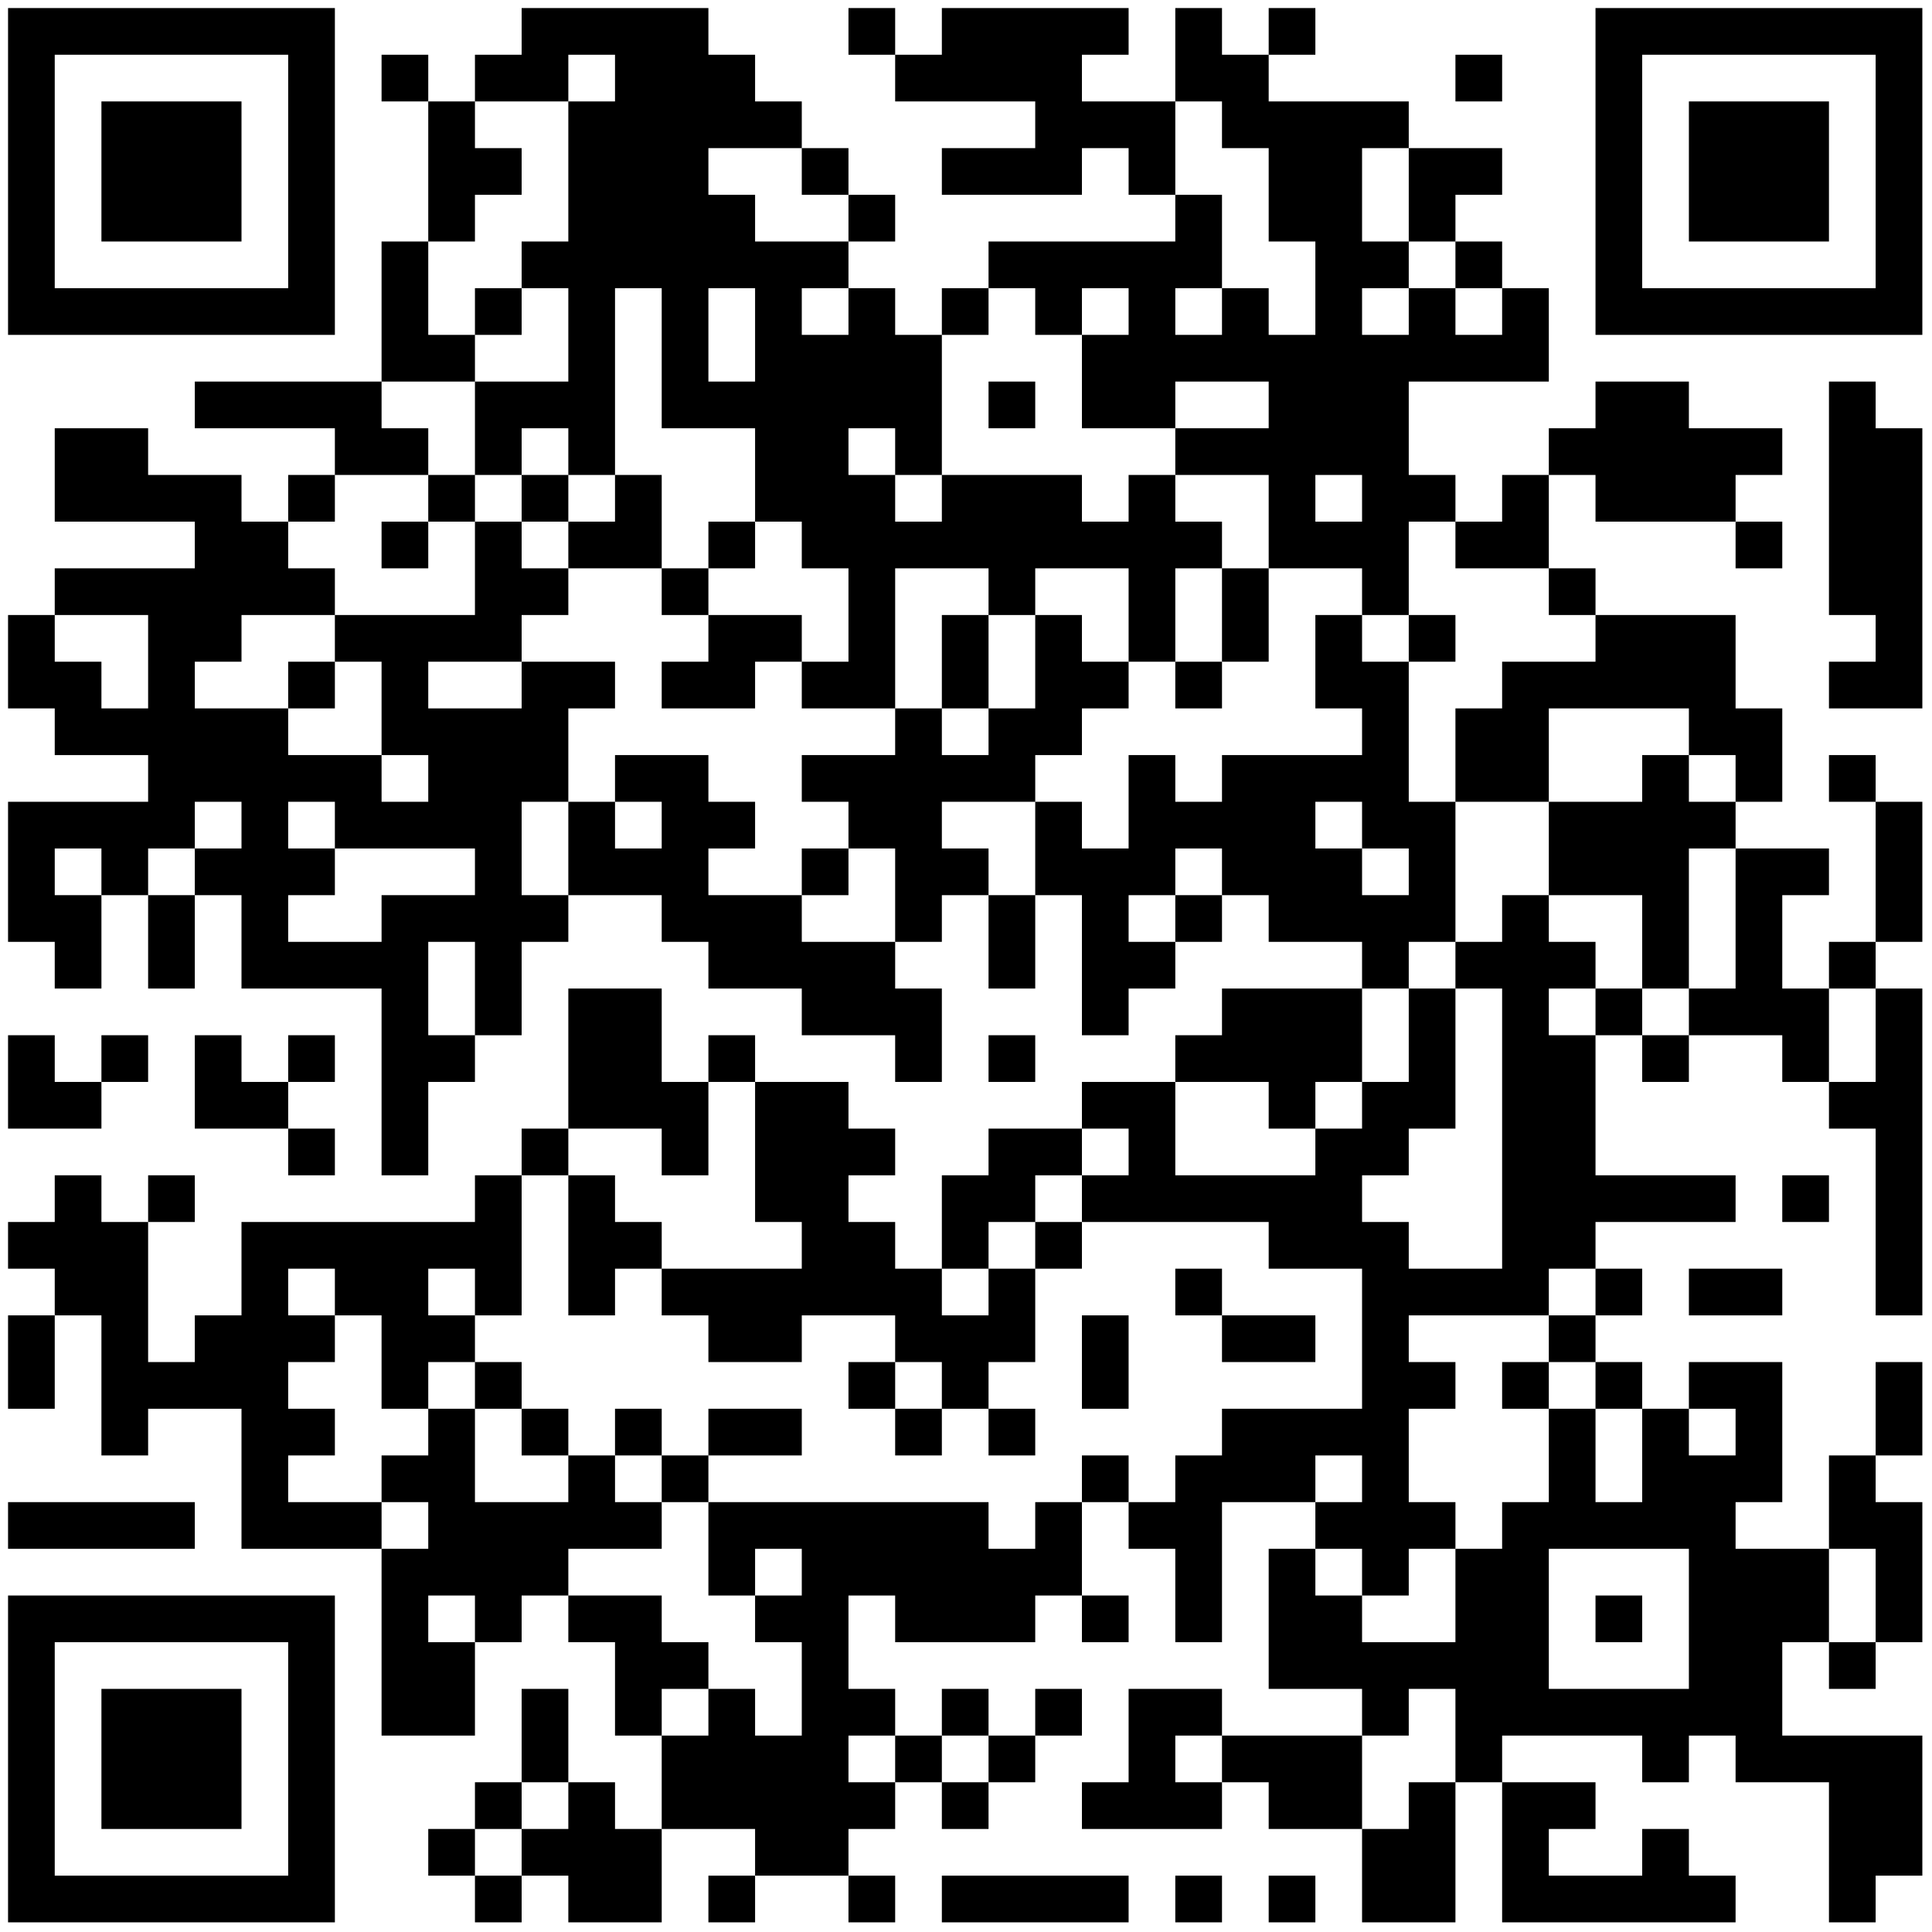
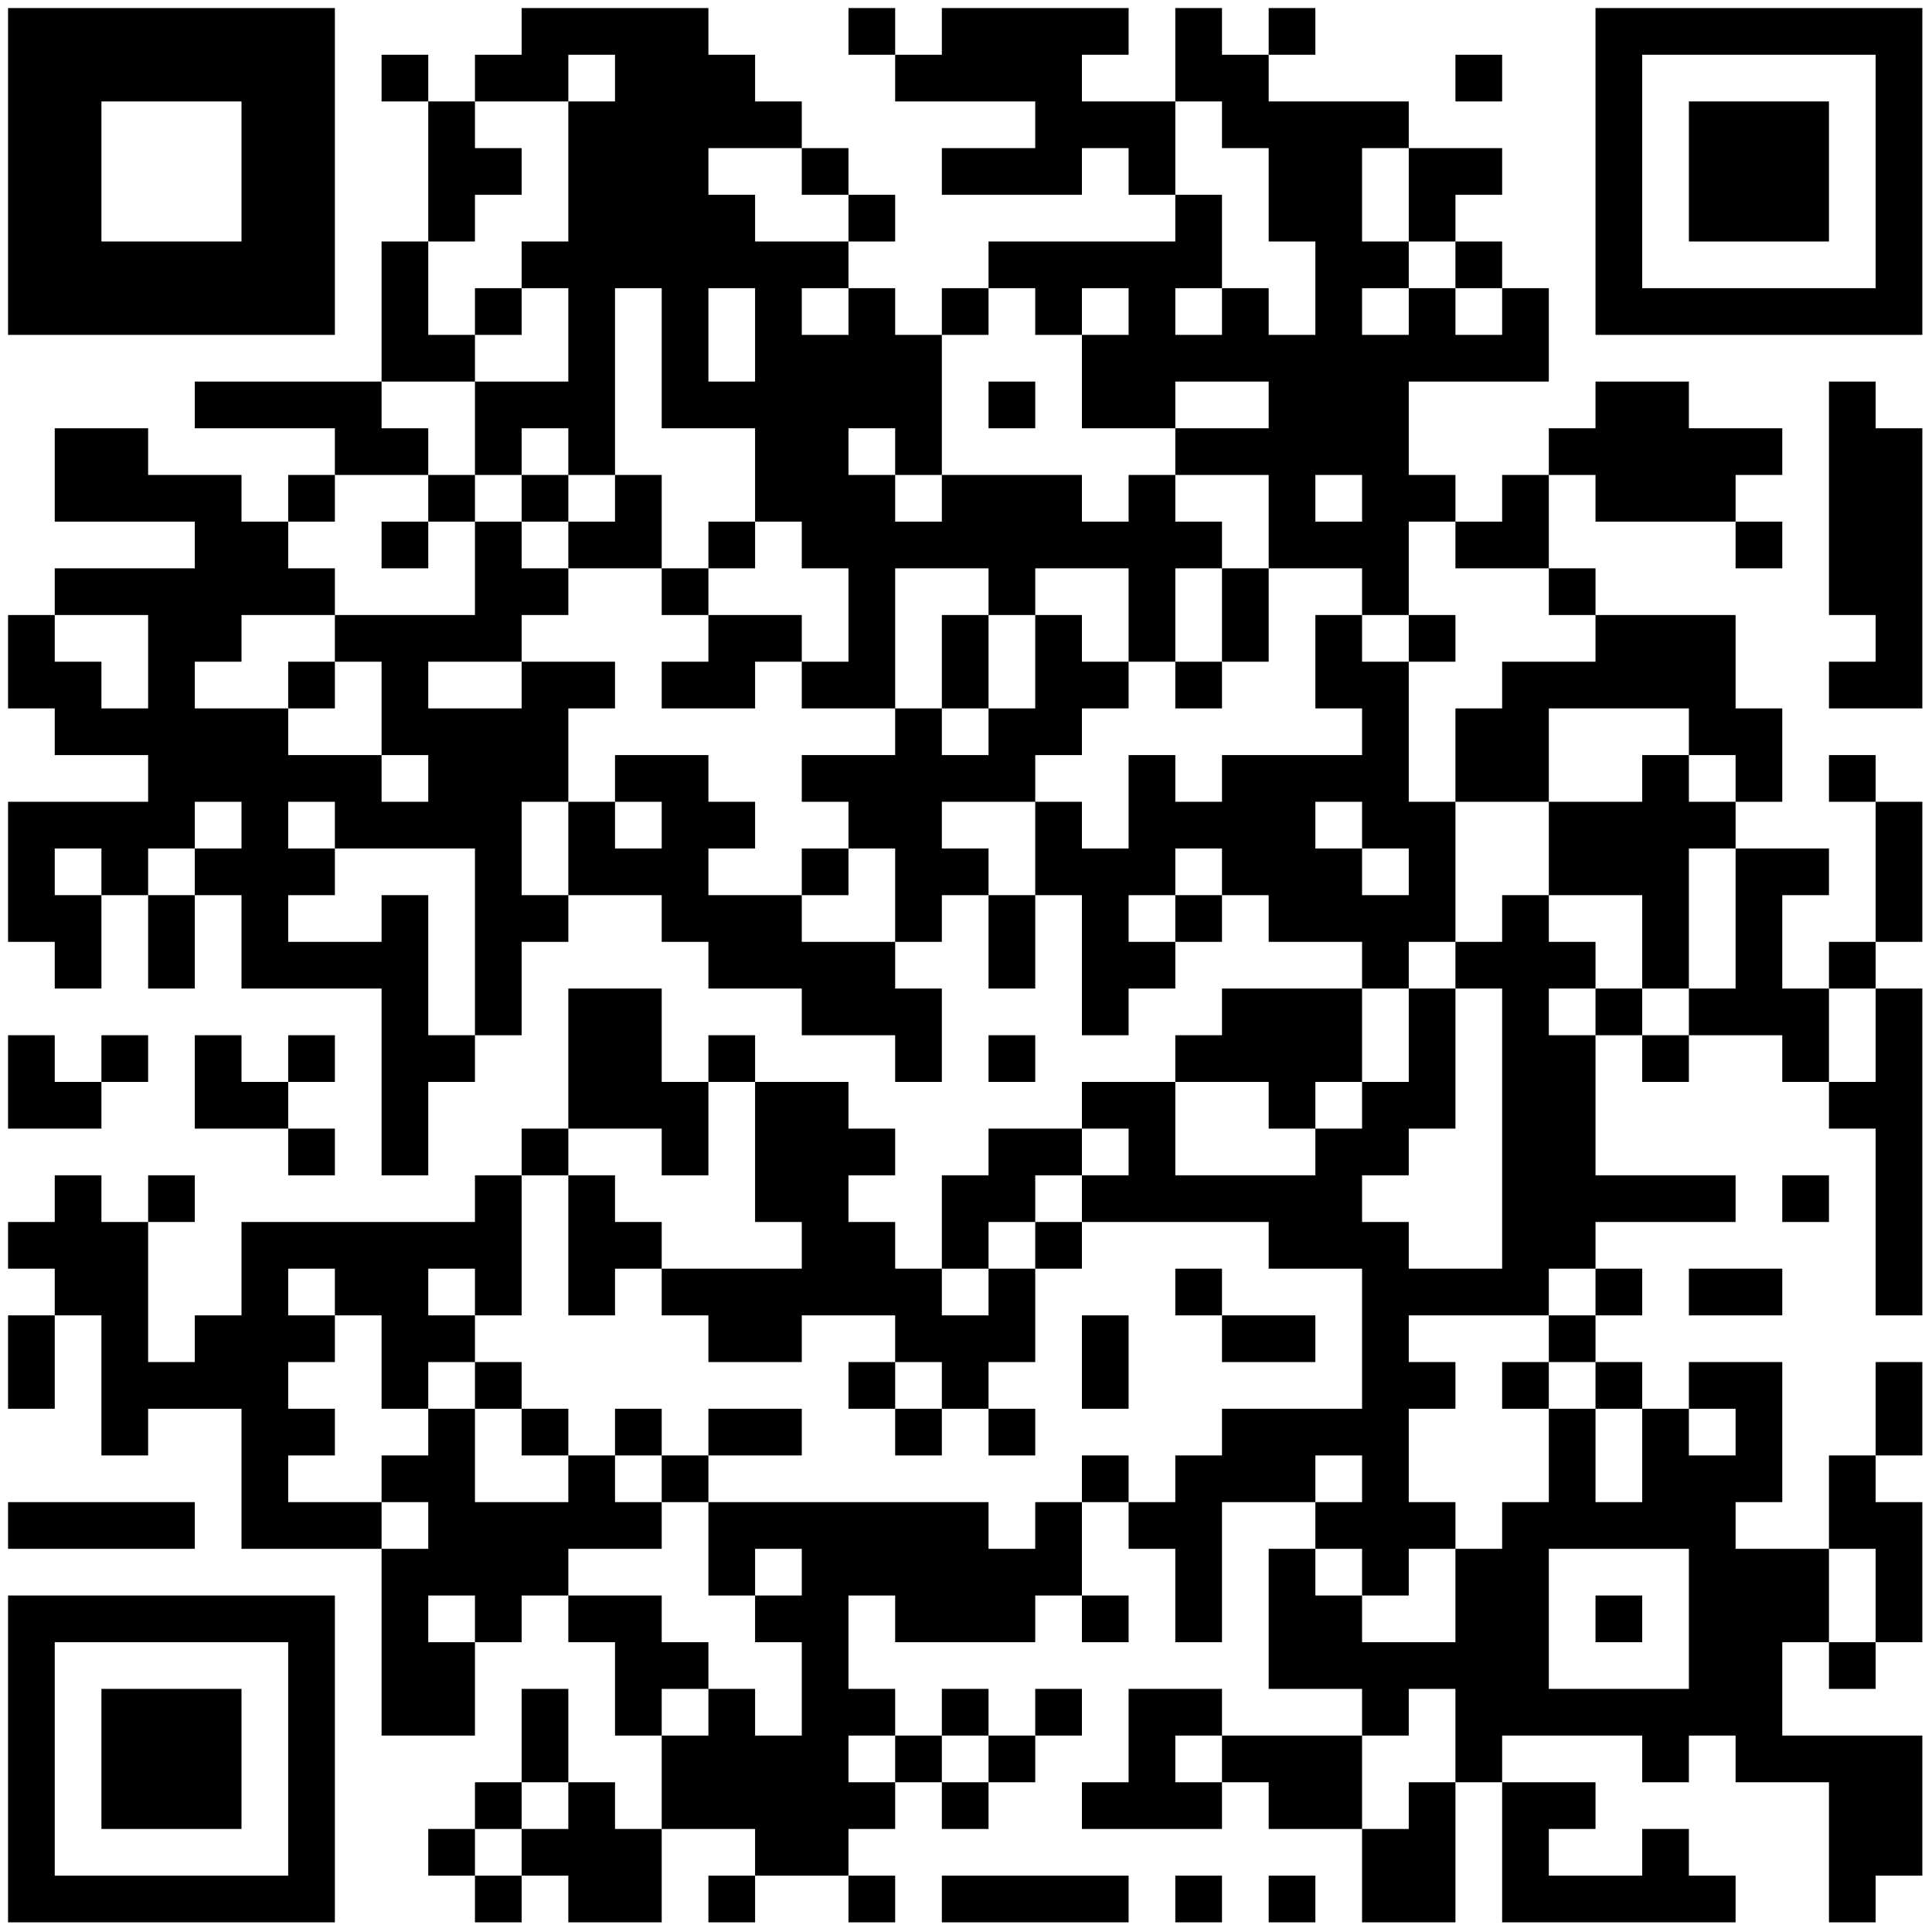
<svg xmlns="http://www.w3.org/2000/svg" width="1200" height="1200" viewBox="0 0 1200 1200">
  <rect x="0" y="0" width="1200" height="1200" fill="#808080" stroke="none" />
  <defs>
    <clipPath id="clip-path-background-color-0">
      <rect x="0" y="0" width="1200" height="1200" />
    </clipPath>
    <clipPath id="clip-path-dot-color-0">
      <rect x="324" y="5" width="29" height="29" transform="rotate(0,338.5,19.5)" />
      <rect x="353" y="5" width="29" height="29" transform="rotate(0,367.5,19.5)" />
      <rect x="382" y="5" width="29" height="29" transform="rotate(0,396.5,19.5)" />
      <rect x="411" y="5" width="29" height="29" transform="rotate(0,425.5,19.5)" />
      <rect x="527" y="5" width="29" height="29" transform="rotate(0,541.5,19.5)" />
      <rect x="585" y="5" width="29" height="29" transform="rotate(0,599.5,19.5)" />
      <rect x="614" y="5" width="29" height="29" transform="rotate(0,628.5,19.5)" />
      <rect x="643" y="5" width="29" height="29" transform="rotate(0,657.5,19.5)" />
      <rect x="672" y="5" width="29" height="29" transform="rotate(0,686.5,19.5)" />
      <rect x="730" y="5" width="29" height="29" transform="rotate(0,744.5,19.5)" />
      <rect x="788" y="5" width="29" height="29" transform="rotate(0,802.5,19.5)" />
      <rect x="237" y="34" width="29" height="29" transform="rotate(0,251.5,48.5)" />
      <rect x="295" y="34" width="29" height="29" transform="rotate(0,309.5,48.5)" />
      <rect x="324" y="34" width="29" height="29" transform="rotate(0,338.5,48.5)" />
      <rect x="382" y="34" width="29" height="29" transform="rotate(0,396.5,48.5)" />
      <rect x="411" y="34" width="29" height="29" transform="rotate(0,425.5,48.5)" />
      <rect x="440" y="34" width="29" height="29" transform="rotate(0,454.5,48.5)" />
      <rect x="556" y="34" width="29" height="29" transform="rotate(0,570.5,48.5)" />
      <rect x="585" y="34" width="29" height="29" transform="rotate(0,599.5,48.5)" />
      <rect x="614" y="34" width="29" height="29" transform="rotate(0,628.5,48.5)" />
      <rect x="643" y="34" width="29" height="29" transform="rotate(0,657.5,48.5)" />
      <rect x="730" y="34" width="29" height="29" transform="rotate(0,744.5,48.5)" />
      <rect x="759" y="34" width="29" height="29" transform="rotate(0,773.5,48.5)" />
      <rect x="904" y="34" width="29" height="29" transform="rotate(0,918.5,48.5)" />
      <rect x="266" y="63" width="29" height="29" transform="rotate(0,280.5,77.5)" />
      <rect x="353" y="63" width="29" height="29" transform="rotate(0,367.5,77.5)" />
      <rect x="382" y="63" width="29" height="29" transform="rotate(0,396.5,77.5)" />
      <rect x="411" y="63" width="29" height="29" transform="rotate(0,425.5,77.5)" />
      <rect x="440" y="63" width="29" height="29" transform="rotate(0,454.5,77.5)" />
      <rect x="469" y="63" width="29" height="29" transform="rotate(0,483.5,77.5)" />
      <rect x="643" y="63" width="29" height="29" transform="rotate(0,657.5,77.5)" />
      <rect x="672" y="63" width="29" height="29" transform="rotate(0,686.5,77.5)" />
      <rect x="701" y="63" width="29" height="29" transform="rotate(0,715.5,77.5)" />
      <rect x="759" y="63" width="29" height="29" transform="rotate(0,773.5,77.5)" />
      <rect x="788" y="63" width="29" height="29" transform="rotate(0,802.5,77.5)" />
      <rect x="817" y="63" width="29" height="29" transform="rotate(0,831.5,77.5)" />
      <rect x="846" y="63" width="29" height="29" transform="rotate(0,860.5,77.5)" />
      <rect x="266" y="92" width="29" height="29" transform="rotate(0,280.5,106.5)" />
      <rect x="295" y="92" width="29" height="29" transform="rotate(0,309.5,106.5)" />
      <rect x="353" y="92" width="29" height="29" transform="rotate(0,367.5,106.5)" />
      <rect x="382" y="92" width="29" height="29" transform="rotate(0,396.5,106.5)" />
      <rect x="411" y="92" width="29" height="29" transform="rotate(0,425.5,106.5)" />
      <rect x="498" y="92" width="29" height="29" transform="rotate(0,512.5,106.5)" />
      <rect x="585" y="92" width="29" height="29" transform="rotate(0,599.5,106.5)" />
      <rect x="614" y="92" width="29" height="29" transform="rotate(0,628.5,106.5)" />
      <rect x="643" y="92" width="29" height="29" transform="rotate(0,657.5,106.5)" />
      <rect x="701" y="92" width="29" height="29" transform="rotate(0,715.5,106.5)" />
      <rect x="788" y="92" width="29" height="29" transform="rotate(0,802.5,106.5)" />
      <rect x="817" y="92" width="29" height="29" transform="rotate(0,831.5,106.5)" />
      <rect x="875" y="92" width="29" height="29" transform="rotate(0,889.5,106.5)" />
      <rect x="904" y="92" width="29" height="29" transform="rotate(0,918.5,106.5)" />
      <rect x="266" y="121" width="29" height="29" transform="rotate(0,280.5,135.5)" />
      <rect x="353" y="121" width="29" height="29" transform="rotate(0,367.5,135.5)" />
      <rect x="382" y="121" width="29" height="29" transform="rotate(0,396.5,135.5)" />
      <rect x="411" y="121" width="29" height="29" transform="rotate(0,425.5,135.5)" />
      <rect x="440" y="121" width="29" height="29" transform="rotate(0,454.5,135.5)" />
      <rect x="527" y="121" width="29" height="29" transform="rotate(0,541.5,135.5)" />
      <rect x="730" y="121" width="29" height="29" transform="rotate(0,744.5,135.5)" />
      <rect x="788" y="121" width="29" height="29" transform="rotate(0,802.5,135.5)" />
      <rect x="817" y="121" width="29" height="29" transform="rotate(0,831.5,135.5)" />
      <rect x="875" y="121" width="29" height="29" transform="rotate(0,889.5,135.5)" />
      <rect x="237" y="150" width="29" height="29" transform="rotate(0,251.5,164.5)" />
      <rect x="324" y="150" width="29" height="29" transform="rotate(0,338.5,164.5)" />
      <rect x="353" y="150" width="29" height="29" transform="rotate(0,367.5,164.5)" />
      <rect x="382" y="150" width="29" height="29" transform="rotate(0,396.5,164.5)" />
      <rect x="411" y="150" width="29" height="29" transform="rotate(0,425.5,164.5)" />
      <rect x="440" y="150" width="29" height="29" transform="rotate(0,454.5,164.5)" />
      <rect x="469" y="150" width="29" height="29" transform="rotate(0,483.5,164.5)" />
      <rect x="498" y="150" width="29" height="29" transform="rotate(0,512.5,164.5)" />
      <rect x="614" y="150" width="29" height="29" transform="rotate(0,628.5,164.5)" />
      <rect x="643" y="150" width="29" height="29" transform="rotate(0,657.5,164.5)" />
      <rect x="672" y="150" width="29" height="29" transform="rotate(0,686.5,164.5)" />
      <rect x="701" y="150" width="29" height="29" transform="rotate(0,715.5,164.5)" />
      <rect x="730" y="150" width="29" height="29" transform="rotate(0,744.5,164.5)" />
      <rect x="817" y="150" width="29" height="29" transform="rotate(0,831.5,164.5)" />
      <rect x="846" y="150" width="29" height="29" transform="rotate(0,860.5,164.5)" />
      <rect x="904" y="150" width="29" height="29" transform="rotate(0,918.5,164.5)" />
      <rect x="237" y="179" width="29" height="29" transform="rotate(0,251.5,193.5)" />
      <rect x="295" y="179" width="29" height="29" transform="rotate(0,309.5,193.5)" />
      <rect x="353" y="179" width="29" height="29" transform="rotate(0,367.5,193.5)" />
      <rect x="411" y="179" width="29" height="29" transform="rotate(0,425.5,193.5)" />
      <rect x="469" y="179" width="29" height="29" transform="rotate(0,483.5,193.5)" />
      <rect x="527" y="179" width="29" height="29" transform="rotate(0,541.5,193.5)" />
      <rect x="585" y="179" width="29" height="29" transform="rotate(0,599.5,193.5)" />
      <rect x="643" y="179" width="29" height="29" transform="rotate(0,657.5,193.5)" />
      <rect x="701" y="179" width="29" height="29" transform="rotate(0,715.5,193.5)" />
      <rect x="759" y="179" width="29" height="29" transform="rotate(0,773.5,193.5)" />
      <rect x="817" y="179" width="29" height="29" transform="rotate(0,831.5,193.5)" />
      <rect x="875" y="179" width="29" height="29" transform="rotate(0,889.5,193.5)" />
      <rect x="933" y="179" width="29" height="29" transform="rotate(0,947.5,193.5)" />
      <rect x="237" y="208" width="29" height="29" transform="rotate(0,251.5,222.5)" />
      <rect x="266" y="208" width="29" height="29" transform="rotate(0,280.5,222.5)" />
      <rect x="353" y="208" width="29" height="29" transform="rotate(0,367.5,222.5)" />
      <rect x="411" y="208" width="29" height="29" transform="rotate(0,425.5,222.5)" />
      <rect x="469" y="208" width="29" height="29" transform="rotate(0,483.5,222.5)" />
      <rect x="498" y="208" width="29" height="29" transform="rotate(0,512.5,222.5)" />
      <rect x="527" y="208" width="29" height="29" transform="rotate(0,541.5,222.5)" />
      <rect x="556" y="208" width="29" height="29" transform="rotate(0,570.5,222.5)" />
      <rect x="672" y="208" width="29" height="29" transform="rotate(0,686.5,222.5)" />
      <rect x="701" y="208" width="29" height="29" transform="rotate(0,715.5,222.5)" />
      <rect x="730" y="208" width="29" height="29" transform="rotate(0,744.5,222.5)" />
      <rect x="759" y="208" width="29" height="29" transform="rotate(0,773.5,222.5)" />
      <rect x="788" y="208" width="29" height="29" transform="rotate(0,802.5,222.5)" />
      <rect x="817" y="208" width="29" height="29" transform="rotate(0,831.5,222.5)" />
      <rect x="846" y="208" width="29" height="29" transform="rotate(0,860.5,222.5)" />
      <rect x="875" y="208" width="29" height="29" transform="rotate(0,889.5,222.5)" />
      <rect x="904" y="208" width="29" height="29" transform="rotate(0,918.5,222.5)" />
      <rect x="933" y="208" width="29" height="29" transform="rotate(0,947.5,222.5)" />
      <rect x="121" y="237" width="29" height="29" transform="rotate(0,135.5,251.5)" />
      <rect x="150" y="237" width="29" height="29" transform="rotate(0,164.5,251.5)" />
      <rect x="179" y="237" width="29" height="29" transform="rotate(0,193.5,251.5)" />
      <rect x="208" y="237" width="29" height="29" transform="rotate(0,222.5,251.5)" />
      <rect x="295" y="237" width="29" height="29" transform="rotate(0,309.5,251.5)" />
      <rect x="324" y="237" width="29" height="29" transform="rotate(0,338.5,251.5)" />
      <rect x="353" y="237" width="29" height="29" transform="rotate(0,367.5,251.5)" />
      <rect x="411" y="237" width="29" height="29" transform="rotate(0,425.5,251.5)" />
      <rect x="440" y="237" width="29" height="29" transform="rotate(0,454.5,251.5)" />
      <rect x="469" y="237" width="29" height="29" transform="rotate(0,483.5,251.5)" />
      <rect x="498" y="237" width="29" height="29" transform="rotate(0,512.5,251.5)" />
      <rect x="527" y="237" width="29" height="29" transform="rotate(0,541.5,251.5)" />
      <rect x="556" y="237" width="29" height="29" transform="rotate(0,570.5,251.5)" />
      <rect x="614" y="237" width="29" height="29" transform="rotate(0,628.5,251.5)" />
      <rect x="672" y="237" width="29" height="29" transform="rotate(0,686.5,251.5)" />
      <rect x="701" y="237" width="29" height="29" transform="rotate(0,715.5,251.5)" />
      <rect x="788" y="237" width="29" height="29" transform="rotate(0,802.5,251.5)" />
      <rect x="817" y="237" width="29" height="29" transform="rotate(0,831.5,251.5)" />
      <rect x="846" y="237" width="29" height="29" transform="rotate(0,860.5,251.5)" />
      <rect x="991" y="237" width="29" height="29" transform="rotate(0,1005.5,251.5)" />
      <rect x="1020" y="237" width="29" height="29" transform="rotate(0,1034.5,251.5)" />
      <rect x="1136" y="237" width="29" height="29" transform="rotate(0,1150.5,251.5)" />
      <rect x="34" y="266" width="29" height="29" transform="rotate(0,48.5,280.5)" />
      <rect x="63" y="266" width="29" height="29" transform="rotate(0,77.5,280.5)" />
      <rect x="208" y="266" width="29" height="29" transform="rotate(0,222.5,280.5)" />
      <rect x="237" y="266" width="29" height="29" transform="rotate(0,251.5,280.5)" />
      <rect x="295" y="266" width="29" height="29" transform="rotate(0,309.5,280.5)" />
      <rect x="353" y="266" width="29" height="29" transform="rotate(0,367.5,280.5)" />
      <rect x="469" y="266" width="29" height="29" transform="rotate(0,483.5,280.5)" />
      <rect x="498" y="266" width="29" height="29" transform="rotate(0,512.5,280.5)" />
      <rect x="556" y="266" width="29" height="29" transform="rotate(0,570.5,280.5)" />
      <rect x="730" y="266" width="29" height="29" transform="rotate(0,744.5,280.5)" />
      <rect x="759" y="266" width="29" height="29" transform="rotate(0,773.5,280.5)" />
      <rect x="788" y="266" width="29" height="29" transform="rotate(0,802.5,280.5)" />
      <rect x="817" y="266" width="29" height="29" transform="rotate(0,831.5,280.5)" />
      <rect x="846" y="266" width="29" height="29" transform="rotate(0,860.5,280.5)" />
      <rect x="962" y="266" width="29" height="29" transform="rotate(0,976.5,280.5)" />
      <rect x="991" y="266" width="29" height="29" transform="rotate(0,1005.5,280.5)" />
      <rect x="1020" y="266" width="29" height="29" transform="rotate(0,1034.5,280.5)" />
      <rect x="1049" y="266" width="29" height="29" transform="rotate(0,1063.5,280.5)" />
      <rect x="1078" y="266" width="29" height="29" transform="rotate(0,1092.5,280.5)" />
      <rect x="1136" y="266" width="29" height="29" transform="rotate(0,1150.5,280.5)" />
      <rect x="1165" y="266" width="29" height="29" transform="rotate(0,1179.5,280.5)" />
      <rect x="34" y="295" width="29" height="29" transform="rotate(0,48.5,309.5)" />
      <rect x="63" y="295" width="29" height="29" transform="rotate(0,77.5,309.5)" />
      <rect x="92" y="295" width="29" height="29" transform="rotate(0,106.5,309.5)" />
      <rect x="121" y="295" width="29" height="29" transform="rotate(0,135.5,309.5)" />
      <rect x="179" y="295" width="29" height="29" transform="rotate(0,193.5,309.5)" />
      <rect x="266" y="295" width="29" height="29" transform="rotate(0,280.5,309.5)" />
      <rect x="324" y="295" width="29" height="29" transform="rotate(0,338.5,309.5)" />
      <rect x="382" y="295" width="29" height="29" transform="rotate(0,396.5,309.5)" />
      <rect x="469" y="295" width="29" height="29" transform="rotate(0,483.5,309.5)" />
      <rect x="498" y="295" width="29" height="29" transform="rotate(0,512.5,309.5)" />
      <rect x="527" y="295" width="29" height="29" transform="rotate(0,541.5,309.5)" />
      <rect x="585" y="295" width="29" height="29" transform="rotate(0,599.5,309.5)" />
      <rect x="614" y="295" width="29" height="29" transform="rotate(0,628.5,309.5)" />
      <rect x="643" y="295" width="29" height="29" transform="rotate(0,657.5,309.5)" />
      <rect x="701" y="295" width="29" height="29" transform="rotate(0,715.5,309.5)" />
      <rect x="788" y="295" width="29" height="29" transform="rotate(0,802.5,309.5)" />
      <rect x="846" y="295" width="29" height="29" transform="rotate(0,860.5,309.5)" />
      <rect x="875" y="295" width="29" height="29" transform="rotate(0,889.5,309.5)" />
      <rect x="933" y="295" width="29" height="29" transform="rotate(0,947.5,309.5)" />
      <rect x="991" y="295" width="29" height="29" transform="rotate(0,1005.5,309.5)" />
      <rect x="1020" y="295" width="29" height="29" transform="rotate(0,1034.5,309.5)" />
      <rect x="1049" y="295" width="29" height="29" transform="rotate(0,1063.5,309.5)" />
      <rect x="1136" y="295" width="29" height="29" transform="rotate(0,1150.5,309.5)" />
      <rect x="1165" y="295" width="29" height="29" transform="rotate(0,1179.5,309.5)" />
      <rect x="121" y="324" width="29" height="29" transform="rotate(0,135.5,338.5)" />
      <rect x="150" y="324" width="29" height="29" transform="rotate(0,164.5,338.5)" />
      <rect x="237" y="324" width="29" height="29" transform="rotate(0,251.5,338.5)" />
      <rect x="295" y="324" width="29" height="29" transform="rotate(0,309.5,338.5)" />
      <rect x="353" y="324" width="29" height="29" transform="rotate(0,367.5,338.5)" />
      <rect x="382" y="324" width="29" height="29" transform="rotate(0,396.5,338.5)" />
      <rect x="440" y="324" width="29" height="29" transform="rotate(0,454.5,338.5)" />
      <rect x="498" y="324" width="29" height="29" transform="rotate(0,512.5,338.5)" />
      <rect x="527" y="324" width="29" height="29" transform="rotate(0,541.5,338.5)" />
      <rect x="556" y="324" width="29" height="29" transform="rotate(0,570.5,338.5)" />
      <rect x="585" y="324" width="29" height="29" transform="rotate(0,599.5,338.5)" />
      <rect x="614" y="324" width="29" height="29" transform="rotate(0,628.5,338.5)" />
      <rect x="643" y="324" width="29" height="29" transform="rotate(0,657.5,338.5)" />
      <rect x="672" y="324" width="29" height="29" transform="rotate(0,686.5,338.5)" />
      <rect x="701" y="324" width="29" height="29" transform="rotate(0,715.5,338.5)" />
      <rect x="730" y="324" width="29" height="29" transform="rotate(0,744.5,338.5)" />
      <rect x="788" y="324" width="29" height="29" transform="rotate(0,802.5,338.5)" />
      <rect x="817" y="324" width="29" height="29" transform="rotate(0,831.5,338.5)" />
      <rect x="846" y="324" width="29" height="29" transform="rotate(0,860.5,338.5)" />
      <rect x="904" y="324" width="29" height="29" transform="rotate(0,918.5,338.5)" />
      <rect x="933" y="324" width="29" height="29" transform="rotate(0,947.5,338.5)" />
      <rect x="1078" y="324" width="29" height="29" transform="rotate(0,1092.5,338.5)" />
      <rect x="1136" y="324" width="29" height="29" transform="rotate(0,1150.5,338.5)" />
      <rect x="1165" y="324" width="29" height="29" transform="rotate(0,1179.5,338.5)" />
      <rect x="34" y="353" width="29" height="29" transform="rotate(0,48.5,367.5)" />
      <rect x="63" y="353" width="29" height="29" transform="rotate(0,77.5,367.5)" />
      <rect x="92" y="353" width="29" height="29" transform="rotate(0,106.5,367.5)" />
      <rect x="121" y="353" width="29" height="29" transform="rotate(0,135.5,367.5)" />
      <rect x="150" y="353" width="29" height="29" transform="rotate(0,164.5,367.5)" />
      <rect x="179" y="353" width="29" height="29" transform="rotate(0,193.5,367.5)" />
      <rect x="295" y="353" width="29" height="29" transform="rotate(0,309.5,367.5)" />
      <rect x="324" y="353" width="29" height="29" transform="rotate(0,338.5,367.5)" />
      <rect x="411" y="353" width="29" height="29" transform="rotate(0,425.5,367.5)" />
      <rect x="527" y="353" width="29" height="29" transform="rotate(0,541.5,367.5)" />
      <rect x="614" y="353" width="29" height="29" transform="rotate(0,628.5,367.5)" />
      <rect x="701" y="353" width="29" height="29" transform="rotate(0,715.5,367.5)" />
      <rect x="759" y="353" width="29" height="29" transform="rotate(0,773.5,367.5)" />
      <rect x="846" y="353" width="29" height="29" transform="rotate(0,860.5,367.5)" />
      <rect x="962" y="353" width="29" height="29" transform="rotate(0,976.5,367.5)" />
      <rect x="1136" y="353" width="29" height="29" transform="rotate(0,1150.5,367.5)" />
      <rect x="1165" y="353" width="29" height="29" transform="rotate(0,1179.5,367.5)" />
      <rect x="5" y="382" width="29" height="29" transform="rotate(0,19.5,396.5)" />
      <rect x="92" y="382" width="29" height="29" transform="rotate(0,106.5,396.5)" />
      <rect x="121" y="382" width="29" height="29" transform="rotate(0,135.5,396.5)" />
      <rect x="208" y="382" width="29" height="29" transform="rotate(0,222.5,396.5)" />
      <rect x="237" y="382" width="29" height="29" transform="rotate(0,251.5,396.5)" />
      <rect x="266" y="382" width="29" height="29" transform="rotate(0,280.5,396.5)" />
      <rect x="295" y="382" width="29" height="29" transform="rotate(0,309.5,396.5)" />
      <rect x="440" y="382" width="29" height="29" transform="rotate(0,454.5,396.5)" />
      <rect x="469" y="382" width="29" height="29" transform="rotate(0,483.5,396.5)" />
      <rect x="527" y="382" width="29" height="29" transform="rotate(0,541.5,396.5)" />
      <rect x="585" y="382" width="29" height="29" transform="rotate(0,599.5,396.5)" />
      <rect x="643" y="382" width="29" height="29" transform="rotate(0,657.5,396.5)" />
      <rect x="701" y="382" width="29" height="29" transform="rotate(0,715.5,396.5)" />
      <rect x="759" y="382" width="29" height="29" transform="rotate(0,773.5,396.5)" />
      <rect x="817" y="382" width="29" height="29" transform="rotate(0,831.5,396.5)" />
      <rect x="875" y="382" width="29" height="29" transform="rotate(0,889.5,396.5)" />
      <rect x="991" y="382" width="29" height="29" transform="rotate(0,1005.5,396.5)" />
      <rect x="1020" y="382" width="29" height="29" transform="rotate(0,1034.5,396.5)" />
      <rect x="1049" y="382" width="29" height="29" transform="rotate(0,1063.5,396.5)" />
      <rect x="1165" y="382" width="29" height="29" transform="rotate(0,1179.5,396.5)" />
      <rect x="5" y="411" width="29" height="29" transform="rotate(0,19.5,425.5)" />
      <rect x="34" y="411" width="29" height="29" transform="rotate(0,48.5,425.5)" />
      <rect x="92" y="411" width="29" height="29" transform="rotate(0,106.5,425.5)" />
      <rect x="179" y="411" width="29" height="29" transform="rotate(0,193.5,425.5)" />
      <rect x="237" y="411" width="29" height="29" transform="rotate(0,251.5,425.5)" />
      <rect x="324" y="411" width="29" height="29" transform="rotate(0,338.5,425.5)" />
      <rect x="353" y="411" width="29" height="29" transform="rotate(0,367.5,425.5)" />
      <rect x="411" y="411" width="29" height="29" transform="rotate(0,425.5,425.5)" />
      <rect x="440" y="411" width="29" height="29" transform="rotate(0,454.5,425.5)" />
      <rect x="498" y="411" width="29" height="29" transform="rotate(0,512.5,425.5)" />
      <rect x="527" y="411" width="29" height="29" transform="rotate(0,541.5,425.5)" />
      <rect x="585" y="411" width="29" height="29" transform="rotate(0,599.5,425.5)" />
      <rect x="643" y="411" width="29" height="29" transform="rotate(0,657.5,425.5)" />
      <rect x="672" y="411" width="29" height="29" transform="rotate(0,686.5,425.5)" />
      <rect x="730" y="411" width="29" height="29" transform="rotate(0,744.5,425.5)" />
      <rect x="817" y="411" width="29" height="29" transform="rotate(0,831.5,425.5)" />
      <rect x="846" y="411" width="29" height="29" transform="rotate(0,860.5,425.5)" />
      <rect x="933" y="411" width="29" height="29" transform="rotate(0,947.5,425.5)" />
      <rect x="962" y="411" width="29" height="29" transform="rotate(0,976.5,425.5)" />
      <rect x="991" y="411" width="29" height="29" transform="rotate(0,1005.5,425.5)" />
      <rect x="1020" y="411" width="29" height="29" transform="rotate(0,1034.5,425.5)" />
      <rect x="1049" y="411" width="29" height="29" transform="rotate(0,1063.5,425.5)" />
      <rect x="1136" y="411" width="29" height="29" transform="rotate(0,1150.5,425.5)" />
      <rect x="1165" y="411" width="29" height="29" transform="rotate(0,1179.5,425.5)" />
      <rect x="34" y="440" width="29" height="29" transform="rotate(0,48.5,454.5)" />
      <rect x="63" y="440" width="29" height="29" transform="rotate(0,77.5,454.5)" />
      <rect x="92" y="440" width="29" height="29" transform="rotate(0,106.5,454.5)" />
      <rect x="121" y="440" width="29" height="29" transform="rotate(0,135.5,454.5)" />
      <rect x="150" y="440" width="29" height="29" transform="rotate(0,164.5,454.5)" />
      <rect x="237" y="440" width="29" height="29" transform="rotate(0,251.5,454.5)" />
      <rect x="266" y="440" width="29" height="29" transform="rotate(0,280.5,454.5)" />
      <rect x="295" y="440" width="29" height="29" transform="rotate(0,309.5,454.5)" />
      <rect x="324" y="440" width="29" height="29" transform="rotate(0,338.5,454.5)" />
      <rect x="556" y="440" width="29" height="29" transform="rotate(0,570.5,454.5)" />
      <rect x="614" y="440" width="29" height="29" transform="rotate(0,628.5,454.5)" />
      <rect x="643" y="440" width="29" height="29" transform="rotate(0,657.5,454.5)" />
      <rect x="846" y="440" width="29" height="29" transform="rotate(0,860.5,454.5)" />
      <rect x="904" y="440" width="29" height="29" transform="rotate(0,918.5,454.5)" />
      <rect x="933" y="440" width="29" height="29" transform="rotate(0,947.5,454.5)" />
      <rect x="1049" y="440" width="29" height="29" transform="rotate(0,1063.5,454.5)" />
      <rect x="1078" y="440" width="29" height="29" transform="rotate(0,1092.5,454.5)" />
      <rect x="92" y="469" width="29" height="29" transform="rotate(0,106.5,483.5)" />
      <rect x="121" y="469" width="29" height="29" transform="rotate(0,135.5,483.5)" />
      <rect x="150" y="469" width="29" height="29" transform="rotate(0,164.5,483.5)" />
      <rect x="179" y="469" width="29" height="29" transform="rotate(0,193.5,483.5)" />
      <rect x="208" y="469" width="29" height="29" transform="rotate(0,222.5,483.5)" />
      <rect x="266" y="469" width="29" height="29" transform="rotate(0,280.5,483.5)" />
      <rect x="295" y="469" width="29" height="29" transform="rotate(0,309.5,483.5)" />
      <rect x="324" y="469" width="29" height="29" transform="rotate(0,338.5,483.5)" />
      <rect x="382" y="469" width="29" height="29" transform="rotate(0,396.5,483.5)" />
      <rect x="411" y="469" width="29" height="29" transform="rotate(0,425.5,483.5)" />
      <rect x="498" y="469" width="29" height="29" transform="rotate(0,512.5,483.5)" />
      <rect x="527" y="469" width="29" height="29" transform="rotate(0,541.5,483.5)" />
      <rect x="556" y="469" width="29" height="29" transform="rotate(0,570.5,483.5)" />
      <rect x="585" y="469" width="29" height="29" transform="rotate(0,599.5,483.5)" />
      <rect x="614" y="469" width="29" height="29" transform="rotate(0,628.5,483.5)" />
      <rect x="701" y="469" width="29" height="29" transform="rotate(0,715.5,483.5)" />
      <rect x="759" y="469" width="29" height="29" transform="rotate(0,773.5,483.5)" />
      <rect x="788" y="469" width="29" height="29" transform="rotate(0,802.5,483.5)" />
      <rect x="817" y="469" width="29" height="29" transform="rotate(0,831.5,483.5)" />
      <rect x="846" y="469" width="29" height="29" transform="rotate(0,860.5,483.5)" />
      <rect x="904" y="469" width="29" height="29" transform="rotate(0,918.5,483.5)" />
      <rect x="933" y="469" width="29" height="29" transform="rotate(0,947.5,483.5)" />
      <rect x="1020" y="469" width="29" height="29" transform="rotate(0,1034.5,483.5)" />
      <rect x="1078" y="469" width="29" height="29" transform="rotate(0,1092.5,483.5)" />
      <rect x="1136" y="469" width="29" height="29" transform="rotate(0,1150.5,483.5)" />
      <rect x="5" y="498" width="29" height="29" transform="rotate(0,19.5,512.5)" />
      <rect x="34" y="498" width="29" height="29" transform="rotate(0,48.5,512.5)" />
      <rect x="63" y="498" width="29" height="29" transform="rotate(0,77.5,512.5)" />
      <rect x="92" y="498" width="29" height="29" transform="rotate(0,106.5,512.5)" />
      <rect x="150" y="498" width="29" height="29" transform="rotate(0,164.5,512.5)" />
      <rect x="208" y="498" width="29" height="29" transform="rotate(0,222.5,512.5)" />
      <rect x="237" y="498" width="29" height="29" transform="rotate(0,251.5,512.5)" />
      <rect x="266" y="498" width="29" height="29" transform="rotate(0,280.5,512.5)" />
      <rect x="295" y="498" width="29" height="29" transform="rotate(0,309.5,512.5)" />
      <rect x="353" y="498" width="29" height="29" transform="rotate(0,367.5,512.5)" />
      <rect x="411" y="498" width="29" height="29" transform="rotate(0,425.5,512.5)" />
      <rect x="440" y="498" width="29" height="29" transform="rotate(0,454.5,512.5)" />
      <rect x="527" y="498" width="29" height="29" transform="rotate(0,541.5,512.5)" />
      <rect x="556" y="498" width="29" height="29" transform="rotate(0,570.5,512.5)" />
      <rect x="643" y="498" width="29" height="29" transform="rotate(0,657.5,512.5)" />
      <rect x="701" y="498" width="29" height="29" transform="rotate(0,715.5,512.5)" />
      <rect x="730" y="498" width="29" height="29" transform="rotate(0,744.5,512.5)" />
      <rect x="759" y="498" width="29" height="29" transform="rotate(0,773.5,512.5)" />
      <rect x="788" y="498" width="29" height="29" transform="rotate(0,802.5,512.5)" />
      <rect x="846" y="498" width="29" height="29" transform="rotate(0,860.5,512.5)" />
      <rect x="875" y="498" width="29" height="29" transform="rotate(0,889.5,512.5)" />
      <rect x="962" y="498" width="29" height="29" transform="rotate(0,976.5,512.5)" />
      <rect x="991" y="498" width="29" height="29" transform="rotate(0,1005.5,512.5)" />
      <rect x="1020" y="498" width="29" height="29" transform="rotate(0,1034.5,512.5)" />
      <rect x="1049" y="498" width="29" height="29" transform="rotate(0,1063.5,512.5)" />
      <rect x="1165" y="498" width="29" height="29" transform="rotate(0,1179.5,512.5)" />
      <rect x="5" y="527" width="29" height="29" transform="rotate(0,19.5,541.5)" />
      <rect x="63" y="527" width="29" height="29" transform="rotate(0,77.5,541.5)" />
      <rect x="121" y="527" width="29" height="29" transform="rotate(0,135.5,541.5)" />
      <rect x="150" y="527" width="29" height="29" transform="rotate(0,164.5,541.5)" />
      <rect x="179" y="527" width="29" height="29" transform="rotate(0,193.5,541.5)" />
      <rect x="295" y="527" width="29" height="29" transform="rotate(0,309.5,541.5)" />
      <rect x="353" y="527" width="29" height="29" transform="rotate(0,367.5,541.5)" />
      <rect x="382" y="527" width="29" height="29" transform="rotate(0,396.5,541.5)" />
      <rect x="411" y="527" width="29" height="29" transform="rotate(0,425.5,541.5)" />
      <rect x="498" y="527" width="29" height="29" transform="rotate(0,512.5,541.5)" />
      <rect x="556" y="527" width="29" height="29" transform="rotate(0,570.5,541.5)" />
      <rect x="585" y="527" width="29" height="29" transform="rotate(0,599.5,541.5)" />
      <rect x="643" y="527" width="29" height="29" transform="rotate(0,657.5,541.5)" />
      <rect x="672" y="527" width="29" height="29" transform="rotate(0,686.5,541.5)" />
      <rect x="701" y="527" width="29" height="29" transform="rotate(0,715.5,541.5)" />
      <rect x="759" y="527" width="29" height="29" transform="rotate(0,773.5,541.5)" />
      <rect x="788" y="527" width="29" height="29" transform="rotate(0,802.5,541.5)" />
      <rect x="817" y="527" width="29" height="29" transform="rotate(0,831.5,541.5)" />
      <rect x="875" y="527" width="29" height="29" transform="rotate(0,889.5,541.5)" />
      <rect x="962" y="527" width="29" height="29" transform="rotate(0,976.5,541.5)" />
      <rect x="991" y="527" width="29" height="29" transform="rotate(0,1005.5,541.5)" />
      <rect x="1020" y="527" width="29" height="29" transform="rotate(0,1034.5,541.5)" />
      <rect x="1078" y="527" width="29" height="29" transform="rotate(0,1092.5,541.5)" />
      <rect x="1107" y="527" width="29" height="29" transform="rotate(0,1121.5,541.5)" />
      <rect x="1165" y="527" width="29" height="29" transform="rotate(0,1179.5,541.5)" />
      <rect x="5" y="556" width="29" height="29" transform="rotate(0,19.5,570.5)" />
      <rect x="34" y="556" width="29" height="29" transform="rotate(0,48.5,570.5)" />
      <rect x="92" y="556" width="29" height="29" transform="rotate(0,106.5,570.5)" />
      <rect x="150" y="556" width="29" height="29" transform="rotate(0,164.5,570.5)" />
      <rect x="237" y="556" width="29" height="29" transform="rotate(0,251.5,570.5)" />
-       <rect x="266" y="556" width="29" height="29" transform="rotate(0,280.5,570.5)" />
      <rect x="295" y="556" width="29" height="29" transform="rotate(0,309.5,570.5)" />
      <rect x="324" y="556" width="29" height="29" transform="rotate(0,338.5,570.5)" />
      <rect x="411" y="556" width="29" height="29" transform="rotate(0,425.5,570.5)" />
      <rect x="440" y="556" width="29" height="29" transform="rotate(0,454.5,570.5)" />
      <rect x="469" y="556" width="29" height="29" transform="rotate(0,483.5,570.5)" />
      <rect x="556" y="556" width="29" height="29" transform="rotate(0,570.5,570.5)" />
      <rect x="614" y="556" width="29" height="29" transform="rotate(0,628.5,570.5)" />
      <rect x="672" y="556" width="29" height="29" transform="rotate(0,686.5,570.5)" />
      <rect x="730" y="556" width="29" height="29" transform="rotate(0,744.5,570.5)" />
      <rect x="788" y="556" width="29" height="29" transform="rotate(0,802.5,570.5)" />
      <rect x="817" y="556" width="29" height="29" transform="rotate(0,831.5,570.5)" />
      <rect x="846" y="556" width="29" height="29" transform="rotate(0,860.5,570.5)" />
      <rect x="875" y="556" width="29" height="29" transform="rotate(0,889.5,570.5)" />
      <rect x="933" y="556" width="29" height="29" transform="rotate(0,947.5,570.5)" />
      <rect x="1020" y="556" width="29" height="29" transform="rotate(0,1034.5,570.5)" />
      <rect x="1078" y="556" width="29" height="29" transform="rotate(0,1092.5,570.5)" />
      <rect x="1165" y="556" width="29" height="29" transform="rotate(0,1179.5,570.5)" />
      <rect x="34" y="585" width="29" height="29" transform="rotate(0,48.5,599.5)" />
      <rect x="92" y="585" width="29" height="29" transform="rotate(0,106.5,599.5)" />
      <rect x="150" y="585" width="29" height="29" transform="rotate(0,164.5,599.5)" />
      <rect x="179" y="585" width="29" height="29" transform="rotate(0,193.5,599.5)" />
      <rect x="208" y="585" width="29" height="29" transform="rotate(0,222.5,599.5)" />
      <rect x="237" y="585" width="29" height="29" transform="rotate(0,251.5,599.5)" />
      <rect x="295" y="585" width="29" height="29" transform="rotate(0,309.5,599.5)" />
      <rect x="440" y="585" width="29" height="29" transform="rotate(0,454.5,599.5)" />
      <rect x="469" y="585" width="29" height="29" transform="rotate(0,483.5,599.5)" />
      <rect x="498" y="585" width="29" height="29" transform="rotate(0,512.5,599.5)" />
      <rect x="527" y="585" width="29" height="29" transform="rotate(0,541.5,599.5)" />
      <rect x="614" y="585" width="29" height="29" transform="rotate(0,628.5,599.5)" />
      <rect x="672" y="585" width="29" height="29" transform="rotate(0,686.5,599.5)" />
      <rect x="701" y="585" width="29" height="29" transform="rotate(0,715.5,599.5)" />
      <rect x="846" y="585" width="29" height="29" transform="rotate(0,860.5,599.5)" />
      <rect x="904" y="585" width="29" height="29" transform="rotate(0,918.5,599.5)" />
      <rect x="933" y="585" width="29" height="29" transform="rotate(0,947.5,599.5)" />
      <rect x="962" y="585" width="29" height="29" transform="rotate(0,976.5,599.5)" />
      <rect x="1020" y="585" width="29" height="29" transform="rotate(0,1034.5,599.5)" />
      <rect x="1078" y="585" width="29" height="29" transform="rotate(0,1092.5,599.5)" />
      <rect x="1136" y="585" width="29" height="29" transform="rotate(0,1150.5,599.5)" />
      <rect x="237" y="614" width="29" height="29" transform="rotate(0,251.5,628.5)" />
      <rect x="295" y="614" width="29" height="29" transform="rotate(0,309.5,628.5)" />
      <rect x="353" y="614" width="29" height="29" transform="rotate(0,367.5,628.5)" />
      <rect x="382" y="614" width="29" height="29" transform="rotate(0,396.5,628.5)" />
      <rect x="498" y="614" width="29" height="29" transform="rotate(0,512.5,628.5)" />
      <rect x="527" y="614" width="29" height="29" transform="rotate(0,541.5,628.5)" />
      <rect x="556" y="614" width="29" height="29" transform="rotate(0,570.5,628.5)" />
      <rect x="672" y="614" width="29" height="29" transform="rotate(0,686.5,628.5)" />
      <rect x="759" y="614" width="29" height="29" transform="rotate(0,773.5,628.5)" />
      <rect x="788" y="614" width="29" height="29" transform="rotate(0,802.5,628.5)" />
      <rect x="817" y="614" width="29" height="29" transform="rotate(0,831.5,628.5)" />
      <rect x="875" y="614" width="29" height="29" transform="rotate(0,889.5,628.5)" />
      <rect x="933" y="614" width="29" height="29" transform="rotate(0,947.5,628.5)" />
      <rect x="991" y="614" width="29" height="29" transform="rotate(0,1005.5,628.5)" />
      <rect x="1049" y="614" width="29" height="29" transform="rotate(0,1063.5,628.5)" />
      <rect x="1078" y="614" width="29" height="29" transform="rotate(0,1092.5,628.5)" />
      <rect x="1107" y="614" width="29" height="29" transform="rotate(0,1121.5,628.5)" />
      <rect x="1165" y="614" width="29" height="29" transform="rotate(0,1179.5,628.5)" />
      <rect x="5" y="643" width="29" height="29" transform="rotate(0,19.5,657.5)" />
      <rect x="63" y="643" width="29" height="29" transform="rotate(0,77.5,657.5)" />
      <rect x="121" y="643" width="29" height="29" transform="rotate(0,135.5,657.5)" />
      <rect x="179" y="643" width="29" height="29" transform="rotate(0,193.5,657.5)" />
      <rect x="237" y="643" width="29" height="29" transform="rotate(0,251.5,657.5)" />
      <rect x="266" y="643" width="29" height="29" transform="rotate(0,280.5,657.5)" />
      <rect x="353" y="643" width="29" height="29" transform="rotate(0,367.5,657.5)" />
      <rect x="382" y="643" width="29" height="29" transform="rotate(0,396.5,657.5)" />
      <rect x="440" y="643" width="29" height="29" transform="rotate(0,454.5,657.5)" />
      <rect x="556" y="643" width="29" height="29" transform="rotate(0,570.5,657.5)" />
      <rect x="614" y="643" width="29" height="29" transform="rotate(0,628.5,657.5)" />
      <rect x="730" y="643" width="29" height="29" transform="rotate(0,744.5,657.5)" />
      <rect x="759" y="643" width="29" height="29" transform="rotate(0,773.5,657.5)" />
      <rect x="788" y="643" width="29" height="29" transform="rotate(0,802.5,657.5)" />
      <rect x="817" y="643" width="29" height="29" transform="rotate(0,831.5,657.5)" />
      <rect x="875" y="643" width="29" height="29" transform="rotate(0,889.5,657.5)" />
      <rect x="933" y="643" width="29" height="29" transform="rotate(0,947.5,657.5)" />
      <rect x="962" y="643" width="29" height="29" transform="rotate(0,976.5,657.5)" />
      <rect x="1020" y="643" width="29" height="29" transform="rotate(0,1034.5,657.5)" />
      <rect x="1107" y="643" width="29" height="29" transform="rotate(0,1121.5,657.5)" />
      <rect x="1165" y="643" width="29" height="29" transform="rotate(0,1179.5,657.5)" />
      <rect x="5" y="672" width="29" height="29" transform="rotate(0,19.5,686.5)" />
      <rect x="34" y="672" width="29" height="29" transform="rotate(0,48.5,686.5)" />
      <rect x="121" y="672" width="29" height="29" transform="rotate(0,135.5,686.5)" />
      <rect x="150" y="672" width="29" height="29" transform="rotate(0,164.5,686.5)" />
      <rect x="237" y="672" width="29" height="29" transform="rotate(0,251.5,686.5)" />
      <rect x="353" y="672" width="29" height="29" transform="rotate(0,367.5,686.5)" />
      <rect x="382" y="672" width="29" height="29" transform="rotate(0,396.5,686.5)" />
      <rect x="411" y="672" width="29" height="29" transform="rotate(0,425.5,686.5)" />
      <rect x="469" y="672" width="29" height="29" transform="rotate(0,483.5,686.5)" />
      <rect x="498" y="672" width="29" height="29" transform="rotate(0,512.5,686.5)" />
      <rect x="672" y="672" width="29" height="29" transform="rotate(0,686.5,686.5)" />
      <rect x="701" y="672" width="29" height="29" transform="rotate(0,715.5,686.5)" />
      <rect x="788" y="672" width="29" height="29" transform="rotate(0,802.5,686.5)" />
      <rect x="846" y="672" width="29" height="29" transform="rotate(0,860.5,686.5)" />
      <rect x="875" y="672" width="29" height="29" transform="rotate(0,889.5,686.5)" />
      <rect x="933" y="672" width="29" height="29" transform="rotate(0,947.5,686.5)" />
      <rect x="962" y="672" width="29" height="29" transform="rotate(0,976.5,686.5)" />
      <rect x="1136" y="672" width="29" height="29" transform="rotate(0,1150.5,686.5)" />
      <rect x="1165" y="672" width="29" height="29" transform="rotate(0,1179.5,686.5)" />
      <rect x="179" y="701" width="29" height="29" transform="rotate(0,193.5,715.5)" />
      <rect x="237" y="701" width="29" height="29" transform="rotate(0,251.5,715.5)" />
      <rect x="324" y="701" width="29" height="29" transform="rotate(0,338.5,715.5)" />
      <rect x="411" y="701" width="29" height="29" transform="rotate(0,425.5,715.5)" />
      <rect x="469" y="701" width="29" height="29" transform="rotate(0,483.5,715.5)" />
      <rect x="498" y="701" width="29" height="29" transform="rotate(0,512.5,715.5)" />
      <rect x="527" y="701" width="29" height="29" transform="rotate(0,541.5,715.5)" />
      <rect x="614" y="701" width="29" height="29" transform="rotate(0,628.5,715.5)" />
      <rect x="643" y="701" width="29" height="29" transform="rotate(0,657.5,715.5)" />
      <rect x="701" y="701" width="29" height="29" transform="rotate(0,715.5,715.5)" />
      <rect x="817" y="701" width="29" height="29" transform="rotate(0,831.5,715.5)" />
      <rect x="846" y="701" width="29" height="29" transform="rotate(0,860.5,715.5)" />
      <rect x="933" y="701" width="29" height="29" transform="rotate(0,947.5,715.5)" />
      <rect x="962" y="701" width="29" height="29" transform="rotate(0,976.5,715.5)" />
      <rect x="1165" y="701" width="29" height="29" transform="rotate(0,1179.5,715.5)" />
      <rect x="34" y="730" width="29" height="29" transform="rotate(0,48.5,744.5)" />
      <rect x="92" y="730" width="29" height="29" transform="rotate(0,106.5,744.5)" />
      <rect x="295" y="730" width="29" height="29" transform="rotate(0,309.5,744.5)" />
      <rect x="353" y="730" width="29" height="29" transform="rotate(0,367.5,744.5)" />
      <rect x="469" y="730" width="29" height="29" transform="rotate(0,483.5,744.5)" />
      <rect x="498" y="730" width="29" height="29" transform="rotate(0,512.5,744.5)" />
      <rect x="585" y="730" width="29" height="29" transform="rotate(0,599.5,744.5)" />
      <rect x="614" y="730" width="29" height="29" transform="rotate(0,628.5,744.5)" />
      <rect x="672" y="730" width="29" height="29" transform="rotate(0,686.5,744.5)" />
      <rect x="701" y="730" width="29" height="29" transform="rotate(0,715.5,744.5)" />
      <rect x="730" y="730" width="29" height="29" transform="rotate(0,744.5,744.5)" />
      <rect x="759" y="730" width="29" height="29" transform="rotate(0,773.5,744.5)" />
      <rect x="788" y="730" width="29" height="29" transform="rotate(0,802.5,744.5)" />
      <rect x="817" y="730" width="29" height="29" transform="rotate(0,831.5,744.5)" />
      <rect x="933" y="730" width="29" height="29" transform="rotate(0,947.5,744.5)" />
      <rect x="962" y="730" width="29" height="29" transform="rotate(0,976.5,744.5)" />
      <rect x="991" y="730" width="29" height="29" transform="rotate(0,1005.5,744.5)" />
      <rect x="1020" y="730" width="29" height="29" transform="rotate(0,1034.5,744.5)" />
      <rect x="1049" y="730" width="29" height="29" transform="rotate(0,1063.5,744.5)" />
      <rect x="1107" y="730" width="29" height="29" transform="rotate(0,1121.5,744.5)" />
      <rect x="1165" y="730" width="29" height="29" transform="rotate(0,1179.5,744.5)" />
      <rect x="5" y="759" width="29" height="29" transform="rotate(0,19.5,773.5)" />
      <rect x="34" y="759" width="29" height="29" transform="rotate(0,48.5,773.5)" />
      <rect x="63" y="759" width="29" height="29" transform="rotate(0,77.5,773.5)" />
      <rect x="150" y="759" width="29" height="29" transform="rotate(0,164.5,773.5)" />
      <rect x="179" y="759" width="29" height="29" transform="rotate(0,193.5,773.5)" />
      <rect x="208" y="759" width="29" height="29" transform="rotate(0,222.5,773.5)" />
      <rect x="237" y="759" width="29" height="29" transform="rotate(0,251.5,773.5)" />
      <rect x="266" y="759" width="29" height="29" transform="rotate(0,280.5,773.5)" />
      <rect x="295" y="759" width="29" height="29" transform="rotate(0,309.5,773.5)" />
      <rect x="353" y="759" width="29" height="29" transform="rotate(0,367.5,773.5)" />
      <rect x="382" y="759" width="29" height="29" transform="rotate(0,396.5,773.5)" />
      <rect x="498" y="759" width="29" height="29" transform="rotate(0,512.5,773.5)" />
      <rect x="527" y="759" width="29" height="29" transform="rotate(0,541.5,773.5)" />
      <rect x="585" y="759" width="29" height="29" transform="rotate(0,599.5,773.5)" />
      <rect x="643" y="759" width="29" height="29" transform="rotate(0,657.5,773.5)" />
      <rect x="788" y="759" width="29" height="29" transform="rotate(0,802.5,773.5)" />
      <rect x="817" y="759" width="29" height="29" transform="rotate(0,831.5,773.5)" />
      <rect x="846" y="759" width="29" height="29" transform="rotate(0,860.5,773.5)" />
      <rect x="933" y="759" width="29" height="29" transform="rotate(0,947.5,773.5)" />
      <rect x="962" y="759" width="29" height="29" transform="rotate(0,976.5,773.5)" />
      <rect x="1165" y="759" width="29" height="29" transform="rotate(0,1179.5,773.5)" />
      <rect x="34" y="788" width="29" height="29" transform="rotate(0,48.5,802.5)" />
      <rect x="63" y="788" width="29" height="29" transform="rotate(0,77.5,802.5)" />
      <rect x="150" y="788" width="29" height="29" transform="rotate(0,164.5,802.5)" />
      <rect x="208" y="788" width="29" height="29" transform="rotate(0,222.5,802.5)" />
      <rect x="237" y="788" width="29" height="29" transform="rotate(0,251.5,802.5)" />
      <rect x="295" y="788" width="29" height="29" transform="rotate(0,309.5,802.5)" />
      <rect x="353" y="788" width="29" height="29" transform="rotate(0,367.5,802.5)" />
      <rect x="411" y="788" width="29" height="29" transform="rotate(0,425.5,802.5)" />
      <rect x="440" y="788" width="29" height="29" transform="rotate(0,454.5,802.5)" />
      <rect x="469" y="788" width="29" height="29" transform="rotate(0,483.5,802.5)" />
      <rect x="498" y="788" width="29" height="29" transform="rotate(0,512.5,802.5)" />
      <rect x="527" y="788" width="29" height="29" transform="rotate(0,541.5,802.5)" />
      <rect x="556" y="788" width="29" height="29" transform="rotate(0,570.5,802.5)" />
      <rect x="614" y="788" width="29" height="29" transform="rotate(0,628.5,802.5)" />
      <rect x="730" y="788" width="29" height="29" transform="rotate(0,744.5,802.5)" />
      <rect x="846" y="788" width="29" height="29" transform="rotate(0,860.5,802.5)" />
      <rect x="875" y="788" width="29" height="29" transform="rotate(0,889.5,802.5)" />
      <rect x="904" y="788" width="29" height="29" transform="rotate(0,918.5,802.5)" />
      <rect x="933" y="788" width="29" height="29" transform="rotate(0,947.5,802.5)" />
      <rect x="991" y="788" width="29" height="29" transform="rotate(0,1005.5,802.5)" />
      <rect x="1049" y="788" width="29" height="29" transform="rotate(0,1063.5,802.5)" />
      <rect x="1078" y="788" width="29" height="29" transform="rotate(0,1092.5,802.5)" />
      <rect x="1165" y="788" width="29" height="29" transform="rotate(0,1179.5,802.5)" />
      <rect x="5" y="817" width="29" height="29" transform="rotate(0,19.5,831.5)" />
      <rect x="63" y="817" width="29" height="29" transform="rotate(0,77.5,831.5)" />
      <rect x="121" y="817" width="29" height="29" transform="rotate(0,135.5,831.5)" />
      <rect x="150" y="817" width="29" height="29" transform="rotate(0,164.5,831.5)" />
      <rect x="179" y="817" width="29" height="29" transform="rotate(0,193.5,831.5)" />
      <rect x="237" y="817" width="29" height="29" transform="rotate(0,251.5,831.5)" />
      <rect x="266" y="817" width="29" height="29" transform="rotate(0,280.5,831.5)" />
      <rect x="440" y="817" width="29" height="29" transform="rotate(0,454.5,831.5)" />
      <rect x="469" y="817" width="29" height="29" transform="rotate(0,483.5,831.5)" />
      <rect x="556" y="817" width="29" height="29" transform="rotate(0,570.5,831.5)" />
      <rect x="585" y="817" width="29" height="29" transform="rotate(0,599.5,831.5)" />
      <rect x="614" y="817" width="29" height="29" transform="rotate(0,628.5,831.5)" />
      <rect x="672" y="817" width="29" height="29" transform="rotate(0,686.5,831.5)" />
      <rect x="759" y="817" width="29" height="29" transform="rotate(0,773.5,831.5)" />
      <rect x="788" y="817" width="29" height="29" transform="rotate(0,802.5,831.5)" />
      <rect x="846" y="817" width="29" height="29" transform="rotate(0,860.5,831.5)" />
      <rect x="962" y="817" width="29" height="29" transform="rotate(0,976.5,831.5)" />
      <rect x="5" y="846" width="29" height="29" transform="rotate(0,19.5,860.5)" />
      <rect x="63" y="846" width="29" height="29" transform="rotate(0,77.5,860.5)" />
      <rect x="92" y="846" width="29" height="29" transform="rotate(0,106.5,860.5)" />
      <rect x="121" y="846" width="29" height="29" transform="rotate(0,135.5,860.5)" />
      <rect x="150" y="846" width="29" height="29" transform="rotate(0,164.5,860.5)" />
      <rect x="237" y="846" width="29" height="29" transform="rotate(0,251.5,860.5)" />
      <rect x="295" y="846" width="29" height="29" transform="rotate(0,309.5,860.5)" />
      <rect x="527" y="846" width="29" height="29" transform="rotate(0,541.5,860.5)" />
      <rect x="585" y="846" width="29" height="29" transform="rotate(0,599.5,860.5)" />
      <rect x="672" y="846" width="29" height="29" transform="rotate(0,686.5,860.5)" />
      <rect x="846" y="846" width="29" height="29" transform="rotate(0,860.5,860.5)" />
      <rect x="875" y="846" width="29" height="29" transform="rotate(0,889.5,860.5)" />
      <rect x="933" y="846" width="29" height="29" transform="rotate(0,947.5,860.5)" />
      <rect x="991" y="846" width="29" height="29" transform="rotate(0,1005.5,860.5)" />
      <rect x="1049" y="846" width="29" height="29" transform="rotate(0,1063.5,860.5)" />
      <rect x="1078" y="846" width="29" height="29" transform="rotate(0,1092.5,860.5)" />
      <rect x="1165" y="846" width="29" height="29" transform="rotate(0,1179.5,860.5)" />
      <rect x="63" y="875" width="29" height="29" transform="rotate(0,77.5,889.5)" />
      <rect x="150" y="875" width="29" height="29" transform="rotate(0,164.5,889.5)" />
      <rect x="179" y="875" width="29" height="29" transform="rotate(0,193.5,889.5)" />
      <rect x="266" y="875" width="29" height="29" transform="rotate(0,280.5,889.5)" />
      <rect x="324" y="875" width="29" height="29" transform="rotate(0,338.5,889.5)" />
      <rect x="382" y="875" width="29" height="29" transform="rotate(0,396.5,889.5)" />
      <rect x="440" y="875" width="29" height="29" transform="rotate(0,454.5,889.5)" />
      <rect x="469" y="875" width="29" height="29" transform="rotate(0,483.5,889.5)" />
      <rect x="556" y="875" width="29" height="29" transform="rotate(0,570.5,889.5)" />
      <rect x="614" y="875" width="29" height="29" transform="rotate(0,628.5,889.5)" />
      <rect x="759" y="875" width="29" height="29" transform="rotate(0,773.5,889.5)" />
      <rect x="788" y="875" width="29" height="29" transform="rotate(0,802.5,889.5)" />
      <rect x="817" y="875" width="29" height="29" transform="rotate(0,831.5,889.5)" />
      <rect x="846" y="875" width="29" height="29" transform="rotate(0,860.5,889.5)" />
      <rect x="962" y="875" width="29" height="29" transform="rotate(0,976.5,889.5)" />
      <rect x="1020" y="875" width="29" height="29" transform="rotate(0,1034.5,889.5)" />
      <rect x="1078" y="875" width="29" height="29" transform="rotate(0,1092.5,889.5)" />
      <rect x="1165" y="875" width="29" height="29" transform="rotate(0,1179.5,889.5)" />
      <rect x="150" y="904" width="29" height="29" transform="rotate(0,164.5,918.5)" />
      <rect x="237" y="904" width="29" height="29" transform="rotate(0,251.5,918.5)" />
      <rect x="266" y="904" width="29" height="29" transform="rotate(0,280.5,918.5)" />
      <rect x="353" y="904" width="29" height="29" transform="rotate(0,367.5,918.5)" />
      <rect x="411" y="904" width="29" height="29" transform="rotate(0,425.5,918.5)" />
      <rect x="672" y="904" width="29" height="29" transform="rotate(0,686.5,918.5)" />
      <rect x="730" y="904" width="29" height="29" transform="rotate(0,744.5,918.5)" />
      <rect x="759" y="904" width="29" height="29" transform="rotate(0,773.5,918.5)" />
      <rect x="788" y="904" width="29" height="29" transform="rotate(0,802.5,918.5)" />
      <rect x="846" y="904" width="29" height="29" transform="rotate(0,860.5,918.5)" />
      <rect x="962" y="904" width="29" height="29" transform="rotate(0,976.5,918.5)" />
      <rect x="1020" y="904" width="29" height="29" transform="rotate(0,1034.5,918.5)" />
      <rect x="1049" y="904" width="29" height="29" transform="rotate(0,1063.5,918.5)" />
      <rect x="1078" y="904" width="29" height="29" transform="rotate(0,1092.5,918.5)" />
      <rect x="1136" y="904" width="29" height="29" transform="rotate(0,1150.5,918.5)" />
      <rect x="5" y="933" width="29" height="29" transform="rotate(0,19.5,947.5)" />
      <rect x="34" y="933" width="29" height="29" transform="rotate(0,48.5,947.5)" />
      <rect x="63" y="933" width="29" height="29" transform="rotate(0,77.5,947.5)" />
      <rect x="92" y="933" width="29" height="29" transform="rotate(0,106.5,947.5)" />
      <rect x="150" y="933" width="29" height="29" transform="rotate(0,164.5,947.5)" />
      <rect x="179" y="933" width="29" height="29" transform="rotate(0,193.5,947.5)" />
      <rect x="208" y="933" width="29" height="29" transform="rotate(0,222.5,947.5)" />
      <rect x="266" y="933" width="29" height="29" transform="rotate(0,280.5,947.5)" />
      <rect x="295" y="933" width="29" height="29" transform="rotate(0,309.5,947.5)" />
      <rect x="324" y="933" width="29" height="29" transform="rotate(0,338.5,947.5)" />
      <rect x="353" y="933" width="29" height="29" transform="rotate(0,367.5,947.5)" />
      <rect x="382" y="933" width="29" height="29" transform="rotate(0,396.5,947.5)" />
      <rect x="440" y="933" width="29" height="29" transform="rotate(0,454.5,947.5)" />
      <rect x="469" y="933" width="29" height="29" transform="rotate(0,483.5,947.5)" />
      <rect x="498" y="933" width="29" height="29" transform="rotate(0,512.5,947.5)" />
      <rect x="527" y="933" width="29" height="29" transform="rotate(0,541.5,947.5)" />
      <rect x="556" y="933" width="29" height="29" transform="rotate(0,570.5,947.5)" />
      <rect x="585" y="933" width="29" height="29" transform="rotate(0,599.5,947.5)" />
      <rect x="643" y="933" width="29" height="29" transform="rotate(0,657.5,947.5)" />
      <rect x="701" y="933" width="29" height="29" transform="rotate(0,715.5,947.5)" />
      <rect x="730" y="933" width="29" height="29" transform="rotate(0,744.5,947.5)" />
      <rect x="817" y="933" width="29" height="29" transform="rotate(0,831.5,947.5)" />
      <rect x="846" y="933" width="29" height="29" transform="rotate(0,860.5,947.5)" />
      <rect x="875" y="933" width="29" height="29" transform="rotate(0,889.5,947.5)" />
      <rect x="933" y="933" width="29" height="29" transform="rotate(0,947.5,947.5)" />
      <rect x="962" y="933" width="29" height="29" transform="rotate(0,976.5,947.5)" />
      <rect x="991" y="933" width="29" height="29" transform="rotate(0,1005.5,947.5)" />
      <rect x="1020" y="933" width="29" height="29" transform="rotate(0,1034.5,947.5)" />
      <rect x="1049" y="933" width="29" height="29" transform="rotate(0,1063.5,947.5)" />
      <rect x="1136" y="933" width="29" height="29" transform="rotate(0,1150.5,947.5)" />
      <rect x="1165" y="933" width="29" height="29" transform="rotate(0,1179.5,947.5)" />
      <rect x="237" y="962" width="29" height="29" transform="rotate(0,251.5,976.5)" />
      <rect x="266" y="962" width="29" height="29" transform="rotate(0,280.5,976.5)" />
      <rect x="295" y="962" width="29" height="29" transform="rotate(0,309.5,976.5)" />
      <rect x="324" y="962" width="29" height="29" transform="rotate(0,338.5,976.5)" />
      <rect x="440" y="962" width="29" height="29" transform="rotate(0,454.5,976.5)" />
      <rect x="498" y="962" width="29" height="29" transform="rotate(0,512.5,976.5)" />
      <rect x="527" y="962" width="29" height="29" transform="rotate(0,541.5,976.5)" />
      <rect x="556" y="962" width="29" height="29" transform="rotate(0,570.5,976.5)" />
      <rect x="585" y="962" width="29" height="29" transform="rotate(0,599.5,976.5)" />
      <rect x="614" y="962" width="29" height="29" transform="rotate(0,628.5,976.5)" />
      <rect x="643" y="962" width="29" height="29" transform="rotate(0,657.5,976.5)" />
      <rect x="730" y="962" width="29" height="29" transform="rotate(0,744.5,976.5)" />
      <rect x="788" y="962" width="29" height="29" transform="rotate(0,802.5,976.5)" />
      <rect x="846" y="962" width="29" height="29" transform="rotate(0,860.5,976.5)" />
      <rect x="904" y="962" width="29" height="29" transform="rotate(0,918.5,976.5)" />
      <rect x="933" y="962" width="29" height="29" transform="rotate(0,947.5,976.5)" />
      <rect x="1049" y="962" width="29" height="29" transform="rotate(0,1063.5,976.5)" />
      <rect x="1078" y="962" width="29" height="29" transform="rotate(0,1092.5,976.5)" />
      <rect x="1107" y="962" width="29" height="29" transform="rotate(0,1121.5,976.5)" />
      <rect x="1165" y="962" width="29" height="29" transform="rotate(0,1179.5,976.5)" />
      <rect x="237" y="991" width="29" height="29" transform="rotate(0,251.5,1005.5)" />
      <rect x="295" y="991" width="29" height="29" transform="rotate(0,309.5,1005.5)" />
      <rect x="353" y="991" width="29" height="29" transform="rotate(0,367.5,1005.5)" />
      <rect x="382" y="991" width="29" height="29" transform="rotate(0,396.5,1005.5)" />
      <rect x="469" y="991" width="29" height="29" transform="rotate(0,483.5,1005.5)" />
      <rect x="498" y="991" width="29" height="29" transform="rotate(0,512.5,1005.5)" />
      <rect x="556" y="991" width="29" height="29" transform="rotate(0,570.5,1005.5)" />
      <rect x="585" y="991" width="29" height="29" transform="rotate(0,599.5,1005.5)" />
      <rect x="614" y="991" width="29" height="29" transform="rotate(0,628.5,1005.5)" />
      <rect x="672" y="991" width="29" height="29" transform="rotate(0,686.5,1005.5)" />
      <rect x="730" y="991" width="29" height="29" transform="rotate(0,744.5,1005.5)" />
      <rect x="788" y="991" width="29" height="29" transform="rotate(0,802.5,1005.5)" />
      <rect x="817" y="991" width="29" height="29" transform="rotate(0,831.5,1005.5)" />
      <rect x="904" y="991" width="29" height="29" transform="rotate(0,918.5,1005.5)" />
      <rect x="933" y="991" width="29" height="29" transform="rotate(0,947.5,1005.5)" />
      <rect x="991" y="991" width="29" height="29" transform="rotate(0,1005.5,1005.5)" />
      <rect x="1049" y="991" width="29" height="29" transform="rotate(0,1063.5,1005.5)" />
      <rect x="1078" y="991" width="29" height="29" transform="rotate(0,1092.5,1005.5)" />
      <rect x="1107" y="991" width="29" height="29" transform="rotate(0,1121.5,1005.5)" />
      <rect x="1165" y="991" width="29" height="29" transform="rotate(0,1179.5,1005.5)" />
      <rect x="237" y="1020" width="29" height="29" transform="rotate(0,251.5,1034.5)" />
      <rect x="266" y="1020" width="29" height="29" transform="rotate(0,280.5,1034.5)" />
      <rect x="382" y="1020" width="29" height="29" transform="rotate(0,396.5,1034.5)" />
      <rect x="411" y="1020" width="29" height="29" transform="rotate(0,425.5,1034.5)" />
      <rect x="498" y="1020" width="29" height="29" transform="rotate(0,512.5,1034.5)" />
      <rect x="788" y="1020" width="29" height="29" transform="rotate(0,802.5,1034.5)" />
      <rect x="817" y="1020" width="29" height="29" transform="rotate(0,831.5,1034.5)" />
      <rect x="846" y="1020" width="29" height="29" transform="rotate(0,860.5,1034.5)" />
      <rect x="875" y="1020" width="29" height="29" transform="rotate(0,889.5,1034.5)" />
      <rect x="904" y="1020" width="29" height="29" transform="rotate(0,918.5,1034.5)" />
      <rect x="933" y="1020" width="29" height="29" transform="rotate(0,947.5,1034.5)" />
      <rect x="1049" y="1020" width="29" height="29" transform="rotate(0,1063.5,1034.5)" />
      <rect x="1078" y="1020" width="29" height="29" transform="rotate(0,1092.5,1034.5)" />
      <rect x="1136" y="1020" width="29" height="29" transform="rotate(0,1150.5,1034.5)" />
      <rect x="237" y="1049" width="29" height="29" transform="rotate(0,251.5,1063.5)" />
      <rect x="266" y="1049" width="29" height="29" transform="rotate(0,280.5,1063.5)" />
      <rect x="324" y="1049" width="29" height="29" transform="rotate(0,338.5,1063.5)" />
      <rect x="382" y="1049" width="29" height="29" transform="rotate(0,396.5,1063.5)" />
      <rect x="440" y="1049" width="29" height="29" transform="rotate(0,454.5,1063.5)" />
      <rect x="498" y="1049" width="29" height="29" transform="rotate(0,512.5,1063.5)" />
      <rect x="527" y="1049" width="29" height="29" transform="rotate(0,541.5,1063.5)" />
      <rect x="585" y="1049" width="29" height="29" transform="rotate(0,599.5,1063.5)" />
      <rect x="643" y="1049" width="29" height="29" transform="rotate(0,657.5,1063.5)" />
      <rect x="701" y="1049" width="29" height="29" transform="rotate(0,715.5,1063.5)" />
      <rect x="730" y="1049" width="29" height="29" transform="rotate(0,744.5,1063.5)" />
      <rect x="846" y="1049" width="29" height="29" transform="rotate(0,860.5,1063.5)" />
      <rect x="904" y="1049" width="29" height="29" transform="rotate(0,918.5,1063.5)" />
      <rect x="933" y="1049" width="29" height="29" transform="rotate(0,947.5,1063.5)" />
      <rect x="962" y="1049" width="29" height="29" transform="rotate(0,976.5,1063.5)" />
      <rect x="991" y="1049" width="29" height="29" transform="rotate(0,1005.5,1063.5)" />
      <rect x="1020" y="1049" width="29" height="29" transform="rotate(0,1034.5,1063.5)" />
      <rect x="1049" y="1049" width="29" height="29" transform="rotate(0,1063.5,1063.5)" />
      <rect x="1078" y="1049" width="29" height="29" transform="rotate(0,1092.5,1063.5)" />
      <rect x="324" y="1078" width="29" height="29" transform="rotate(0,338.5,1092.5)" />
      <rect x="411" y="1078" width="29" height="29" transform="rotate(0,425.5,1092.5)" />
      <rect x="440" y="1078" width="29" height="29" transform="rotate(0,454.5,1092.5)" />
      <rect x="469" y="1078" width="29" height="29" transform="rotate(0,483.5,1092.5)" />
      <rect x="498" y="1078" width="29" height="29" transform="rotate(0,512.5,1092.5)" />
      <rect x="556" y="1078" width="29" height="29" transform="rotate(0,570.5,1092.5)" />
      <rect x="614" y="1078" width="29" height="29" transform="rotate(0,628.5,1092.5)" />
      <rect x="701" y="1078" width="29" height="29" transform="rotate(0,715.5,1092.5)" />
      <rect x="759" y="1078" width="29" height="29" transform="rotate(0,773.5,1092.5)" />
      <rect x="788" y="1078" width="29" height="29" transform="rotate(0,802.5,1092.5)" />
      <rect x="817" y="1078" width="29" height="29" transform="rotate(0,831.5,1092.5)" />
      <rect x="904" y="1078" width="29" height="29" transform="rotate(0,918.5,1092.5)" />
      <rect x="1020" y="1078" width="29" height="29" transform="rotate(0,1034.5,1092.5)" />
      <rect x="1078" y="1078" width="29" height="29" transform="rotate(0,1092.5,1092.5)" />
      <rect x="1107" y="1078" width="29" height="29" transform="rotate(0,1121.5,1092.5)" />
      <rect x="1136" y="1078" width="29" height="29" transform="rotate(0,1150.5,1092.5)" />
      <rect x="1165" y="1078" width="29" height="29" transform="rotate(0,1179.5,1092.5)" />
      <rect x="295" y="1107" width="29" height="29" transform="rotate(0,309.5,1121.5)" />
      <rect x="353" y="1107" width="29" height="29" transform="rotate(0,367.5,1121.5)" />
      <rect x="411" y="1107" width="29" height="29" transform="rotate(0,425.5,1121.5)" />
      <rect x="440" y="1107" width="29" height="29" transform="rotate(0,454.5,1121.5)" />
      <rect x="469" y="1107" width="29" height="29" transform="rotate(0,483.5,1121.5)" />
      <rect x="498" y="1107" width="29" height="29" transform="rotate(0,512.5,1121.5)" />
      <rect x="527" y="1107" width="29" height="29" transform="rotate(0,541.5,1121.5)" />
      <rect x="585" y="1107" width="29" height="29" transform="rotate(0,599.5,1121.5)" />
      <rect x="672" y="1107" width="29" height="29" transform="rotate(0,686.5,1121.5)" />
      <rect x="701" y="1107" width="29" height="29" transform="rotate(0,715.5,1121.5)" />
      <rect x="730" y="1107" width="29" height="29" transform="rotate(0,744.5,1121.5)" />
      <rect x="788" y="1107" width="29" height="29" transform="rotate(0,802.5,1121.5)" />
      <rect x="817" y="1107" width="29" height="29" transform="rotate(0,831.5,1121.5)" />
      <rect x="875" y="1107" width="29" height="29" transform="rotate(0,889.5,1121.5)" />
      <rect x="933" y="1107" width="29" height="29" transform="rotate(0,947.5,1121.5)" />
      <rect x="962" y="1107" width="29" height="29" transform="rotate(0,976.5,1121.5)" />
      <rect x="1136" y="1107" width="29" height="29" transform="rotate(0,1150.5,1121.5)" />
      <rect x="1165" y="1107" width="29" height="29" transform="rotate(0,1179.5,1121.5)" />
      <rect x="266" y="1136" width="29" height="29" transform="rotate(0,280.5,1150.5)" />
      <rect x="324" y="1136" width="29" height="29" transform="rotate(0,338.5,1150.5)" />
      <rect x="353" y="1136" width="29" height="29" transform="rotate(0,367.5,1150.5)" />
      <rect x="382" y="1136" width="29" height="29" transform="rotate(0,396.5,1150.5)" />
      <rect x="469" y="1136" width="29" height="29" transform="rotate(0,483.5,1150.5)" />
      <rect x="498" y="1136" width="29" height="29" transform="rotate(0,512.5,1150.5)" />
      <rect x="846" y="1136" width="29" height="29" transform="rotate(0,860.5,1150.5)" />
      <rect x="875" y="1136" width="29" height="29" transform="rotate(0,889.5,1150.5)" />
      <rect x="933" y="1136" width="29" height="29" transform="rotate(0,947.5,1150.5)" />
      <rect x="1020" y="1136" width="29" height="29" transform="rotate(0,1034.5,1150.5)" />
      <rect x="1136" y="1136" width="29" height="29" transform="rotate(0,1150.5,1150.5)" />
      <rect x="1165" y="1136" width="29" height="29" transform="rotate(0,1179.5,1150.5)" />
      <rect x="295" y="1165" width="29" height="29" transform="rotate(0,309.5,1179.5)" />
      <rect x="353" y="1165" width="29" height="29" transform="rotate(0,367.5,1179.5)" />
      <rect x="382" y="1165" width="29" height="29" transform="rotate(0,396.5,1179.5)" />
      <rect x="440" y="1165" width="29" height="29" transform="rotate(0,454.5,1179.5)" />
      <rect x="527" y="1165" width="29" height="29" transform="rotate(0,541.5,1179.5)" />
      <rect x="585" y="1165" width="29" height="29" transform="rotate(0,599.5,1179.5)" />
      <rect x="614" y="1165" width="29" height="29" transform="rotate(0,628.5,1179.5)" />
      <rect x="643" y="1165" width="29" height="29" transform="rotate(0,657.5,1179.5)" />
      <rect x="672" y="1165" width="29" height="29" transform="rotate(0,686.5,1179.5)" />
      <rect x="730" y="1165" width="29" height="29" transform="rotate(0,744.5,1179.5)" />
      <rect x="788" y="1165" width="29" height="29" transform="rotate(0,802.5,1179.5)" />
      <rect x="846" y="1165" width="29" height="29" transform="rotate(0,860.5,1179.5)" />
      <rect x="875" y="1165" width="29" height="29" transform="rotate(0,889.5,1179.5)" />
      <rect x="933" y="1165" width="29" height="29" transform="rotate(0,947.5,1179.5)" />
      <rect x="962" y="1165" width="29" height="29" transform="rotate(0,976.5,1179.5)" />
      <rect x="991" y="1165" width="29" height="29" transform="rotate(0,1005.5,1179.5)" />
      <rect x="1020" y="1165" width="29" height="29" transform="rotate(0,1034.5,1179.5)" />
      <rect x="1049" y="1165" width="29" height="29" transform="rotate(0,1063.5,1179.5)" />
      <rect x="1136" y="1165" width="29" height="29" transform="rotate(0,1150.5,1179.5)" />
-       <path clip-rule="evenodd" d="M 5 5v 203h 203v -203zM 34 34h 145v 145h -145z" transform="rotate(0,106.5,106.5)" />
+       <path clip-rule="evenodd" d="M 5 5v 203h 203v -203zM 34 34h 145h -145z" transform="rotate(0,106.5,106.5)" />
      <rect x="63" y="63" width="29" height="29" transform="rotate(0,77.5,77.5)" />
      <rect x="92" y="63" width="29" height="29" transform="rotate(0,106.5,77.5)" />
      <rect x="121" y="63" width="29" height="29" transform="rotate(0,135.5,77.5)" />
      <rect x="63" y="92" width="29" height="29" transform="rotate(0,77.5,106.5)" />
      <rect x="92" y="92" width="29" height="29" transform="rotate(0,106.5,106.5)" />
      <rect x="121" y="92" width="29" height="29" transform="rotate(0,135.5,106.5)" />
      <rect x="63" y="121" width="29" height="29" transform="rotate(0,77.5,135.5)" />
      <rect x="92" y="121" width="29" height="29" transform="rotate(0,106.5,135.5)" />
      <rect x="121" y="121" width="29" height="29" transform="rotate(0,135.5,135.5)" />
      <path clip-rule="evenodd" d="M 991 5v 203h 203v -203zM 1020 34h 145v 145h -145z" transform="rotate(90,1092.5,106.5)" />
      <rect x="1049" y="63" width="29" height="29" transform="rotate(0,1063.5,77.5)" />
      <rect x="1078" y="63" width="29" height="29" transform="rotate(0,1092.5,77.5)" />
      <rect x="1107" y="63" width="29" height="29" transform="rotate(0,1121.5,77.5)" />
      <rect x="1049" y="92" width="29" height="29" transform="rotate(0,1063.5,106.5)" />
      <rect x="1078" y="92" width="29" height="29" transform="rotate(0,1092.5,106.5)" />
      <rect x="1107" y="92" width="29" height="29" transform="rotate(0,1121.5,106.5)" />
      <rect x="1049" y="121" width="29" height="29" transform="rotate(0,1063.5,135.5)" />
      <rect x="1078" y="121" width="29" height="29" transform="rotate(0,1092.5,135.5)" />
      <rect x="1107" y="121" width="29" height="29" transform="rotate(0,1121.5,135.5)" />
      <path clip-rule="evenodd" d="M 5 991v 203h 203v -203zM 34 1020h 145v 145h -145z" transform="rotate(-90,106.5,1092.5)" />
      <rect x="63" y="1049" width="29" height="29" transform="rotate(0,77.5,1063.5)" />
      <rect x="92" y="1049" width="29" height="29" transform="rotate(0,106.5,1063.5)" />
      <rect x="121" y="1049" width="29" height="29" transform="rotate(0,135.5,1063.5)" />
      <rect x="63" y="1078" width="29" height="29" transform="rotate(0,77.5,1092.5)" />
      <rect x="92" y="1078" width="29" height="29" transform="rotate(0,106.5,1092.5)" />
      <rect x="121" y="1078" width="29" height="29" transform="rotate(0,135.5,1092.5)" />
      <rect x="63" y="1107" width="29" height="29" transform="rotate(0,77.5,1121.5)" />
      <rect x="92" y="1107" width="29" height="29" transform="rotate(0,106.5,1121.5)" />
      <rect x="121" y="1107" width="29" height="29" transform="rotate(0,135.5,1121.5)" />
    </clipPath>
  </defs>
  <rect x="0" y="0" height="1200" width="1200" clip-path="url('#clip-path-background-color-0')" fill="#ffffff" />
  <rect x="0" y="0" height="1200" width="1200" clip-path="url('#clip-path-dot-color-0')" fill="#000000" />
</svg>